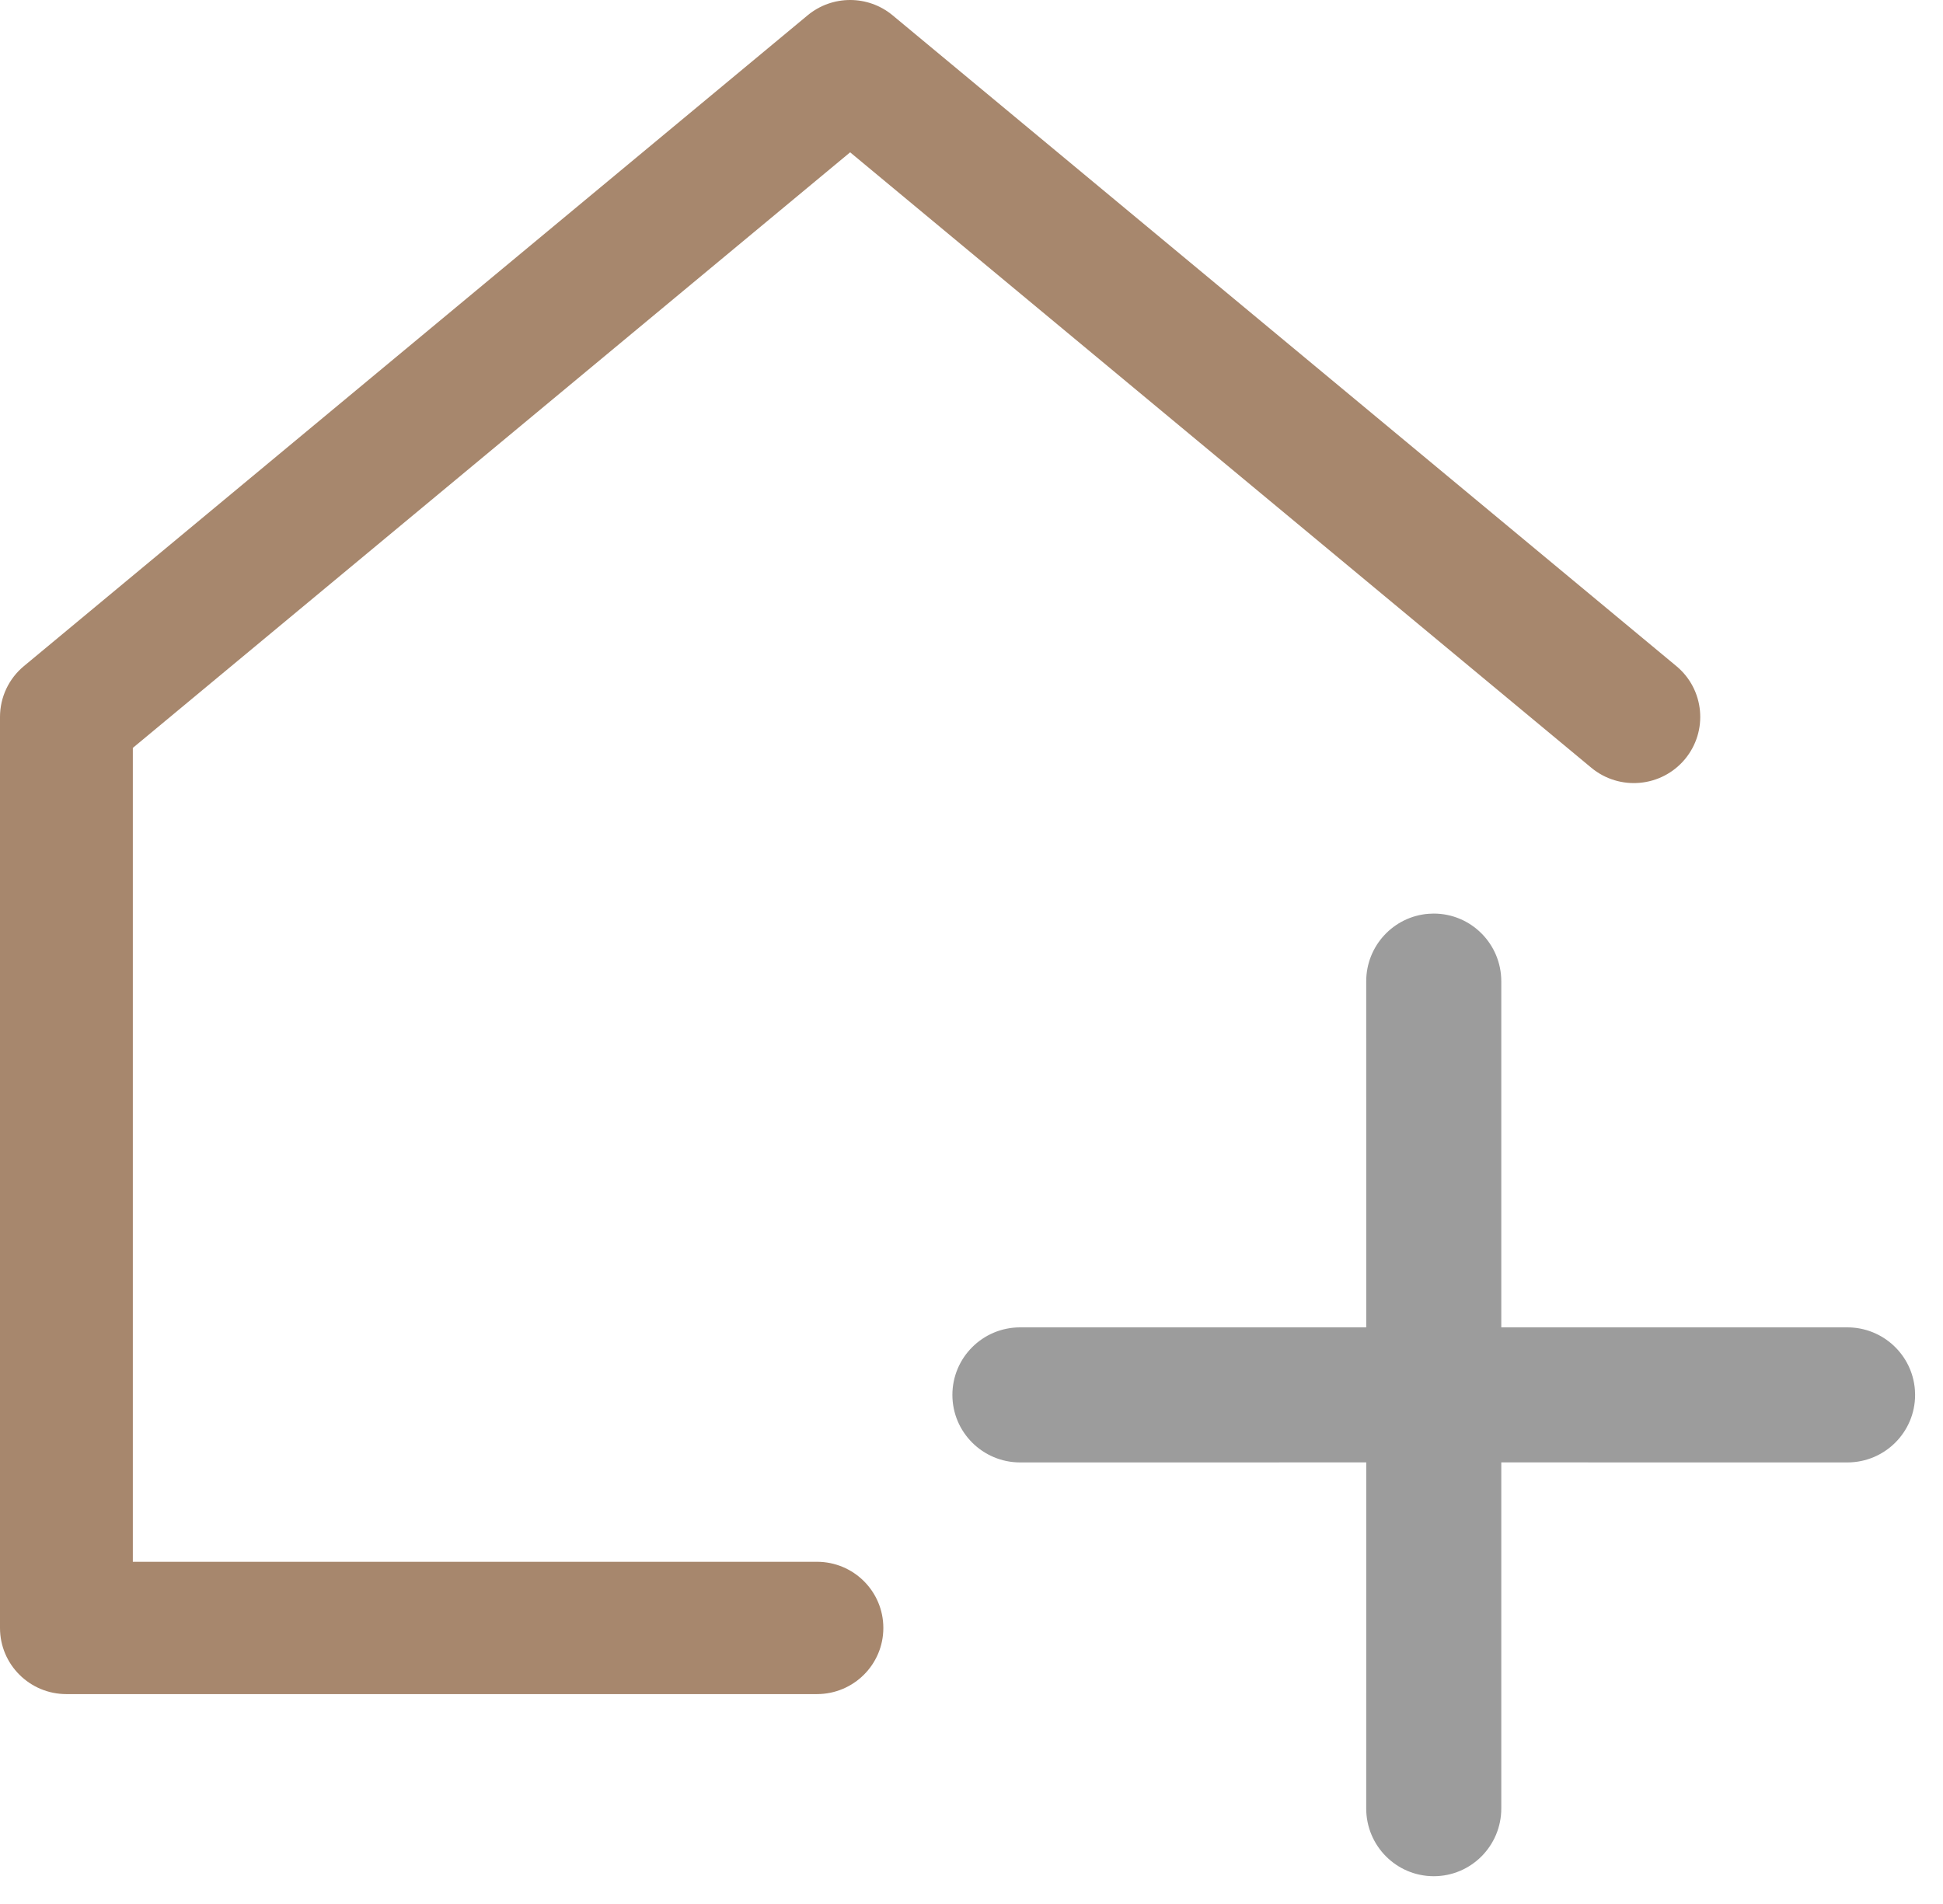
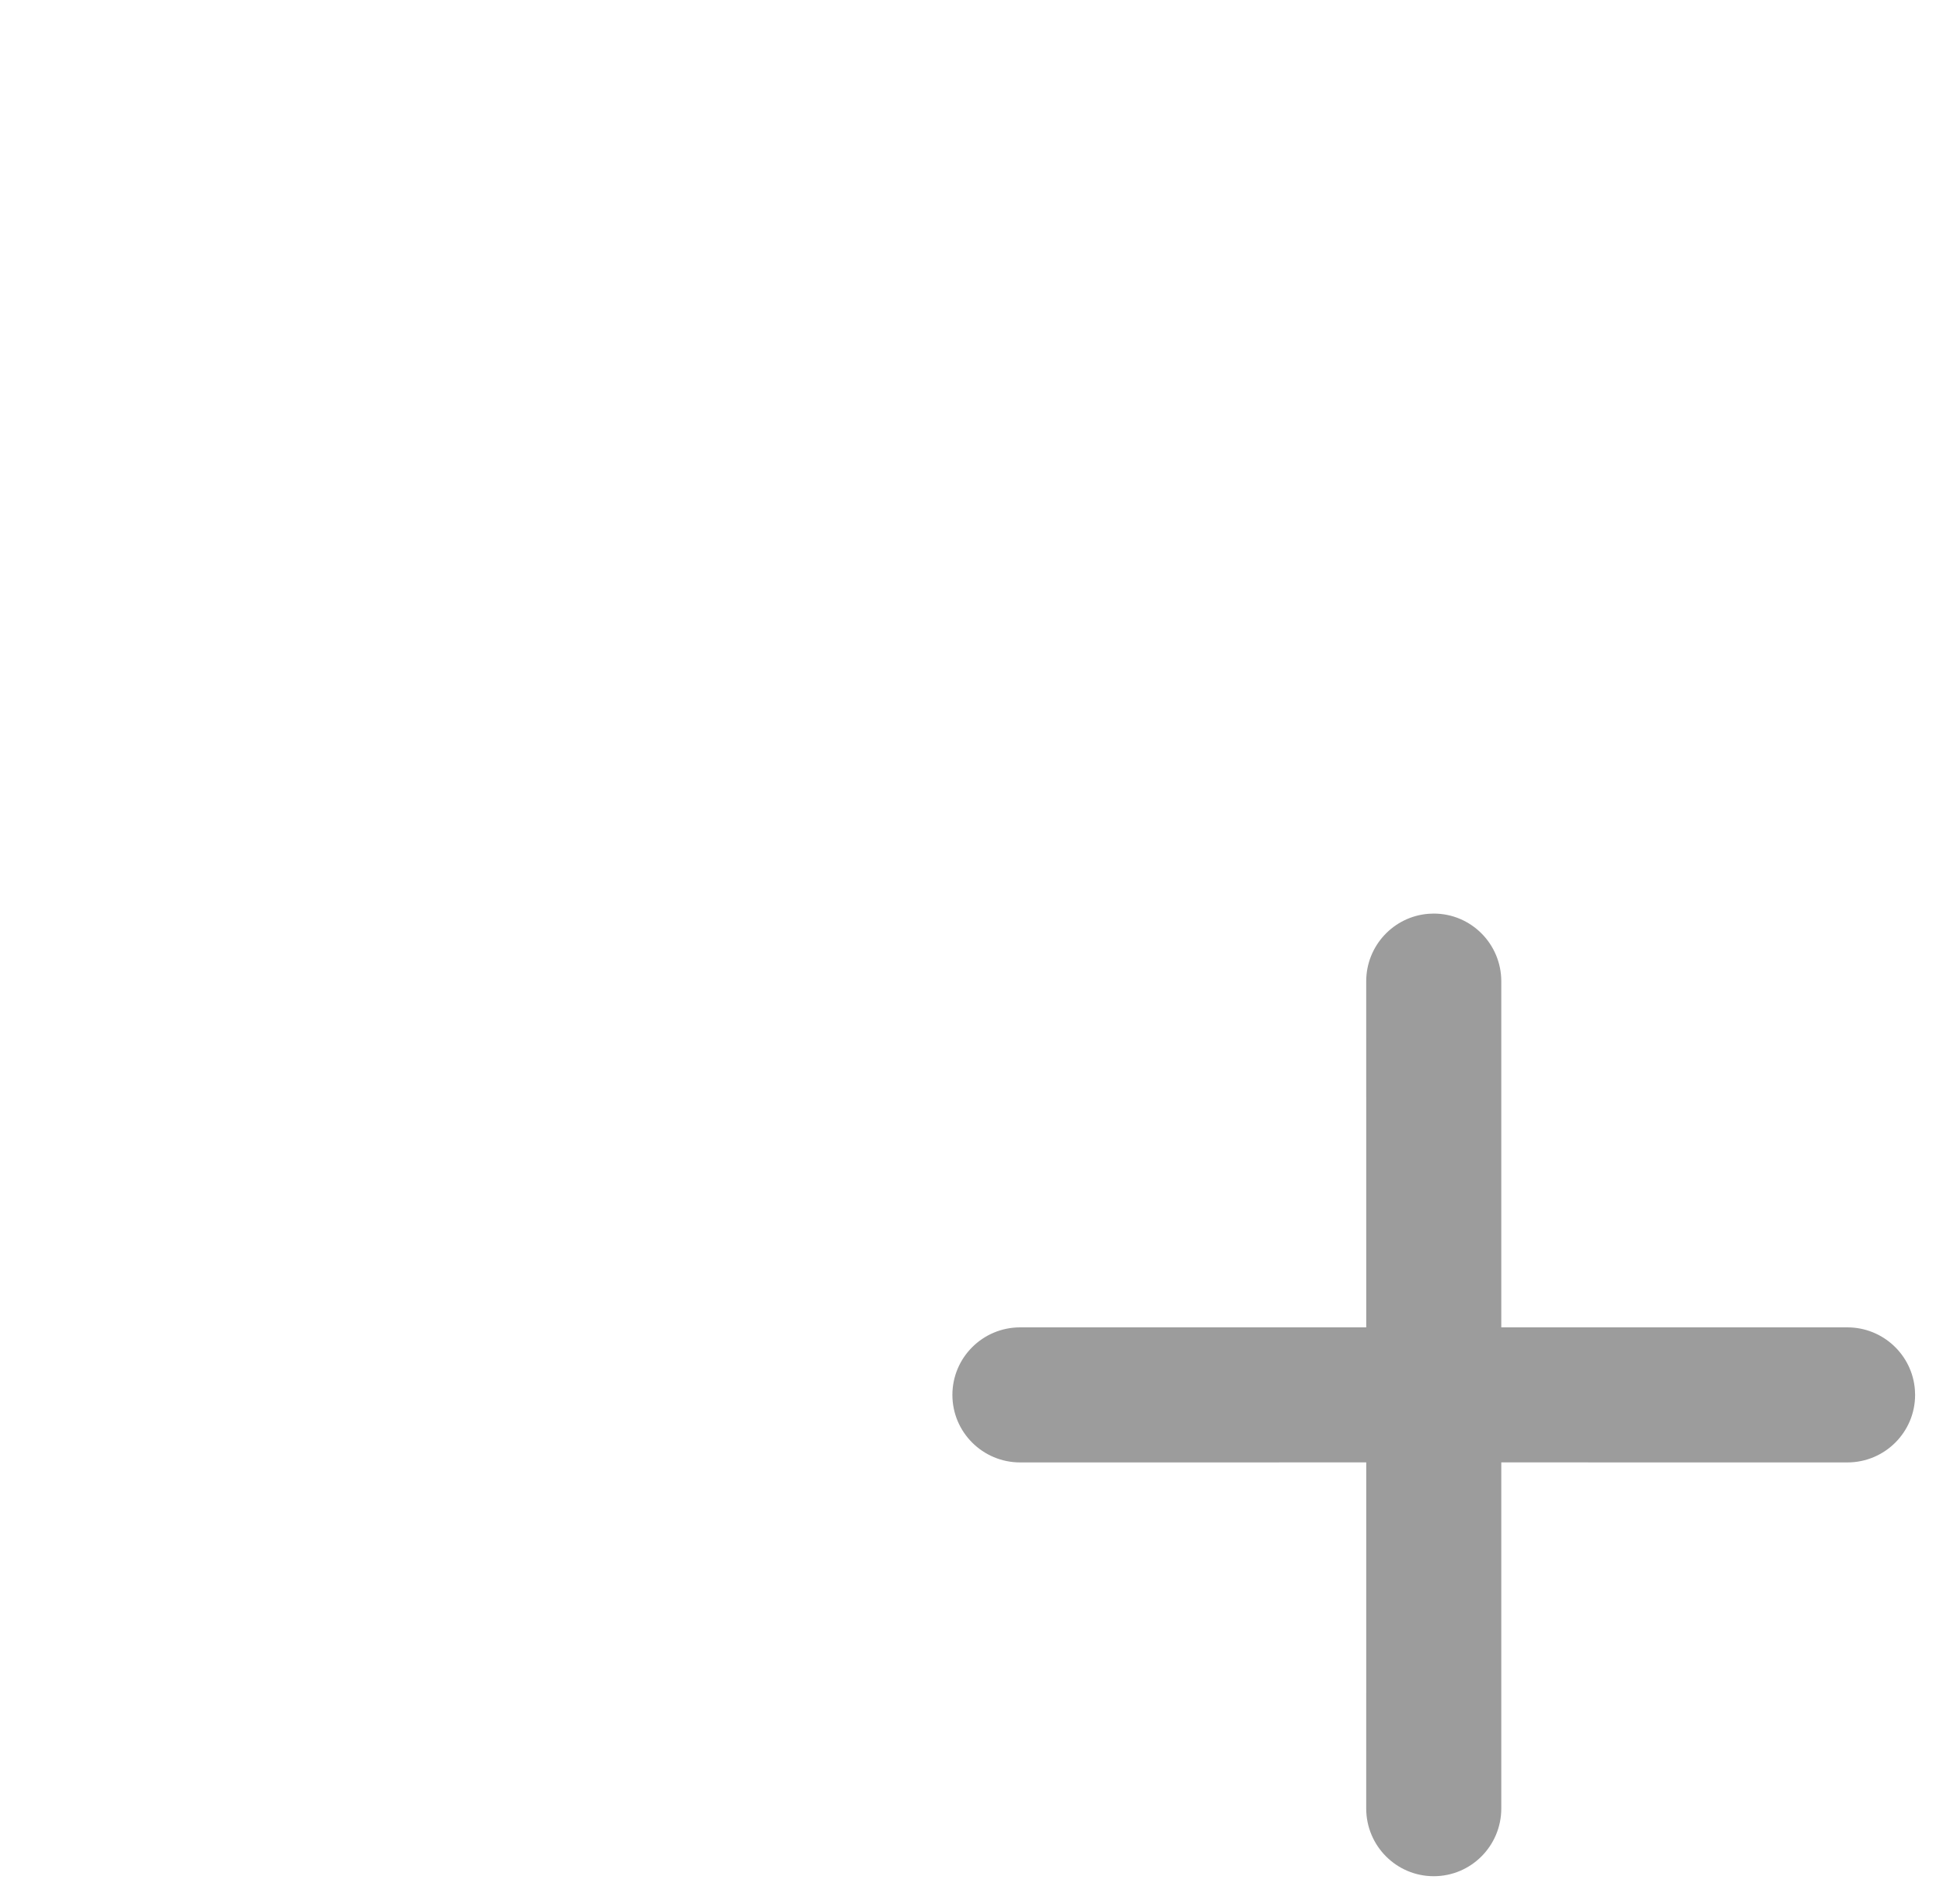
<svg xmlns="http://www.w3.org/2000/svg" width="50.142px" height="49.142px" viewBox="0 0 50.142 49.142" version="1.1">
  <g id="Group-2">
    <g id="Group">
-       <path d="M22.796 42.015C22.796 42.958 22.029 43.722 21.082 43.722L1.714 43.722C0.767 43.722 0 42.958 0 42.015L0 18.503C0 17.995 0.226 17.515 0.617 17.191L20.841 0.396C21.477 -0.132 22.401 -0.132 23.036 0.396L43.261 17.191C43.988 17.794 44.086 18.871 43.48 19.596C42.874 20.32 41.794 20.418 41.066 19.814L21.939 3.931L3.428 19.302L3.428 40.307L21.082 40.307C22.029 40.307 22.796 41.071 22.796 42.015Z" id="Shape" fill="#A7876D" fill-rule="evenodd" stroke="none" />
-     </g>
+       </g>
    <path d="M49.422 36C49.422 36.963 48.639 37.743 47.673 37.743L38.743 37.742L38.743 46.673C38.743 47.639 37.963 48.422 37 48.422C36.037 48.422 35.257 47.639 35.257 46.673L35.258 37.742L26.327 37.743C25.361 37.743 24.578 36.963 24.578 36C24.578 35.037 25.361 34.257 26.327 34.257L35.258 34.257L35.257 25.327C35.257 24.405 35.968 23.65 36.87 23.583L37 23.578C37.963 23.578 38.743 24.361 38.743 25.327L38.743 34.257L47.673 34.257C48.595 34.257 49.35 34.968 49.417 35.87L49.422 36Z" id="Path" fill="#9C9C9C" stroke="none" />
  </g>
</svg>